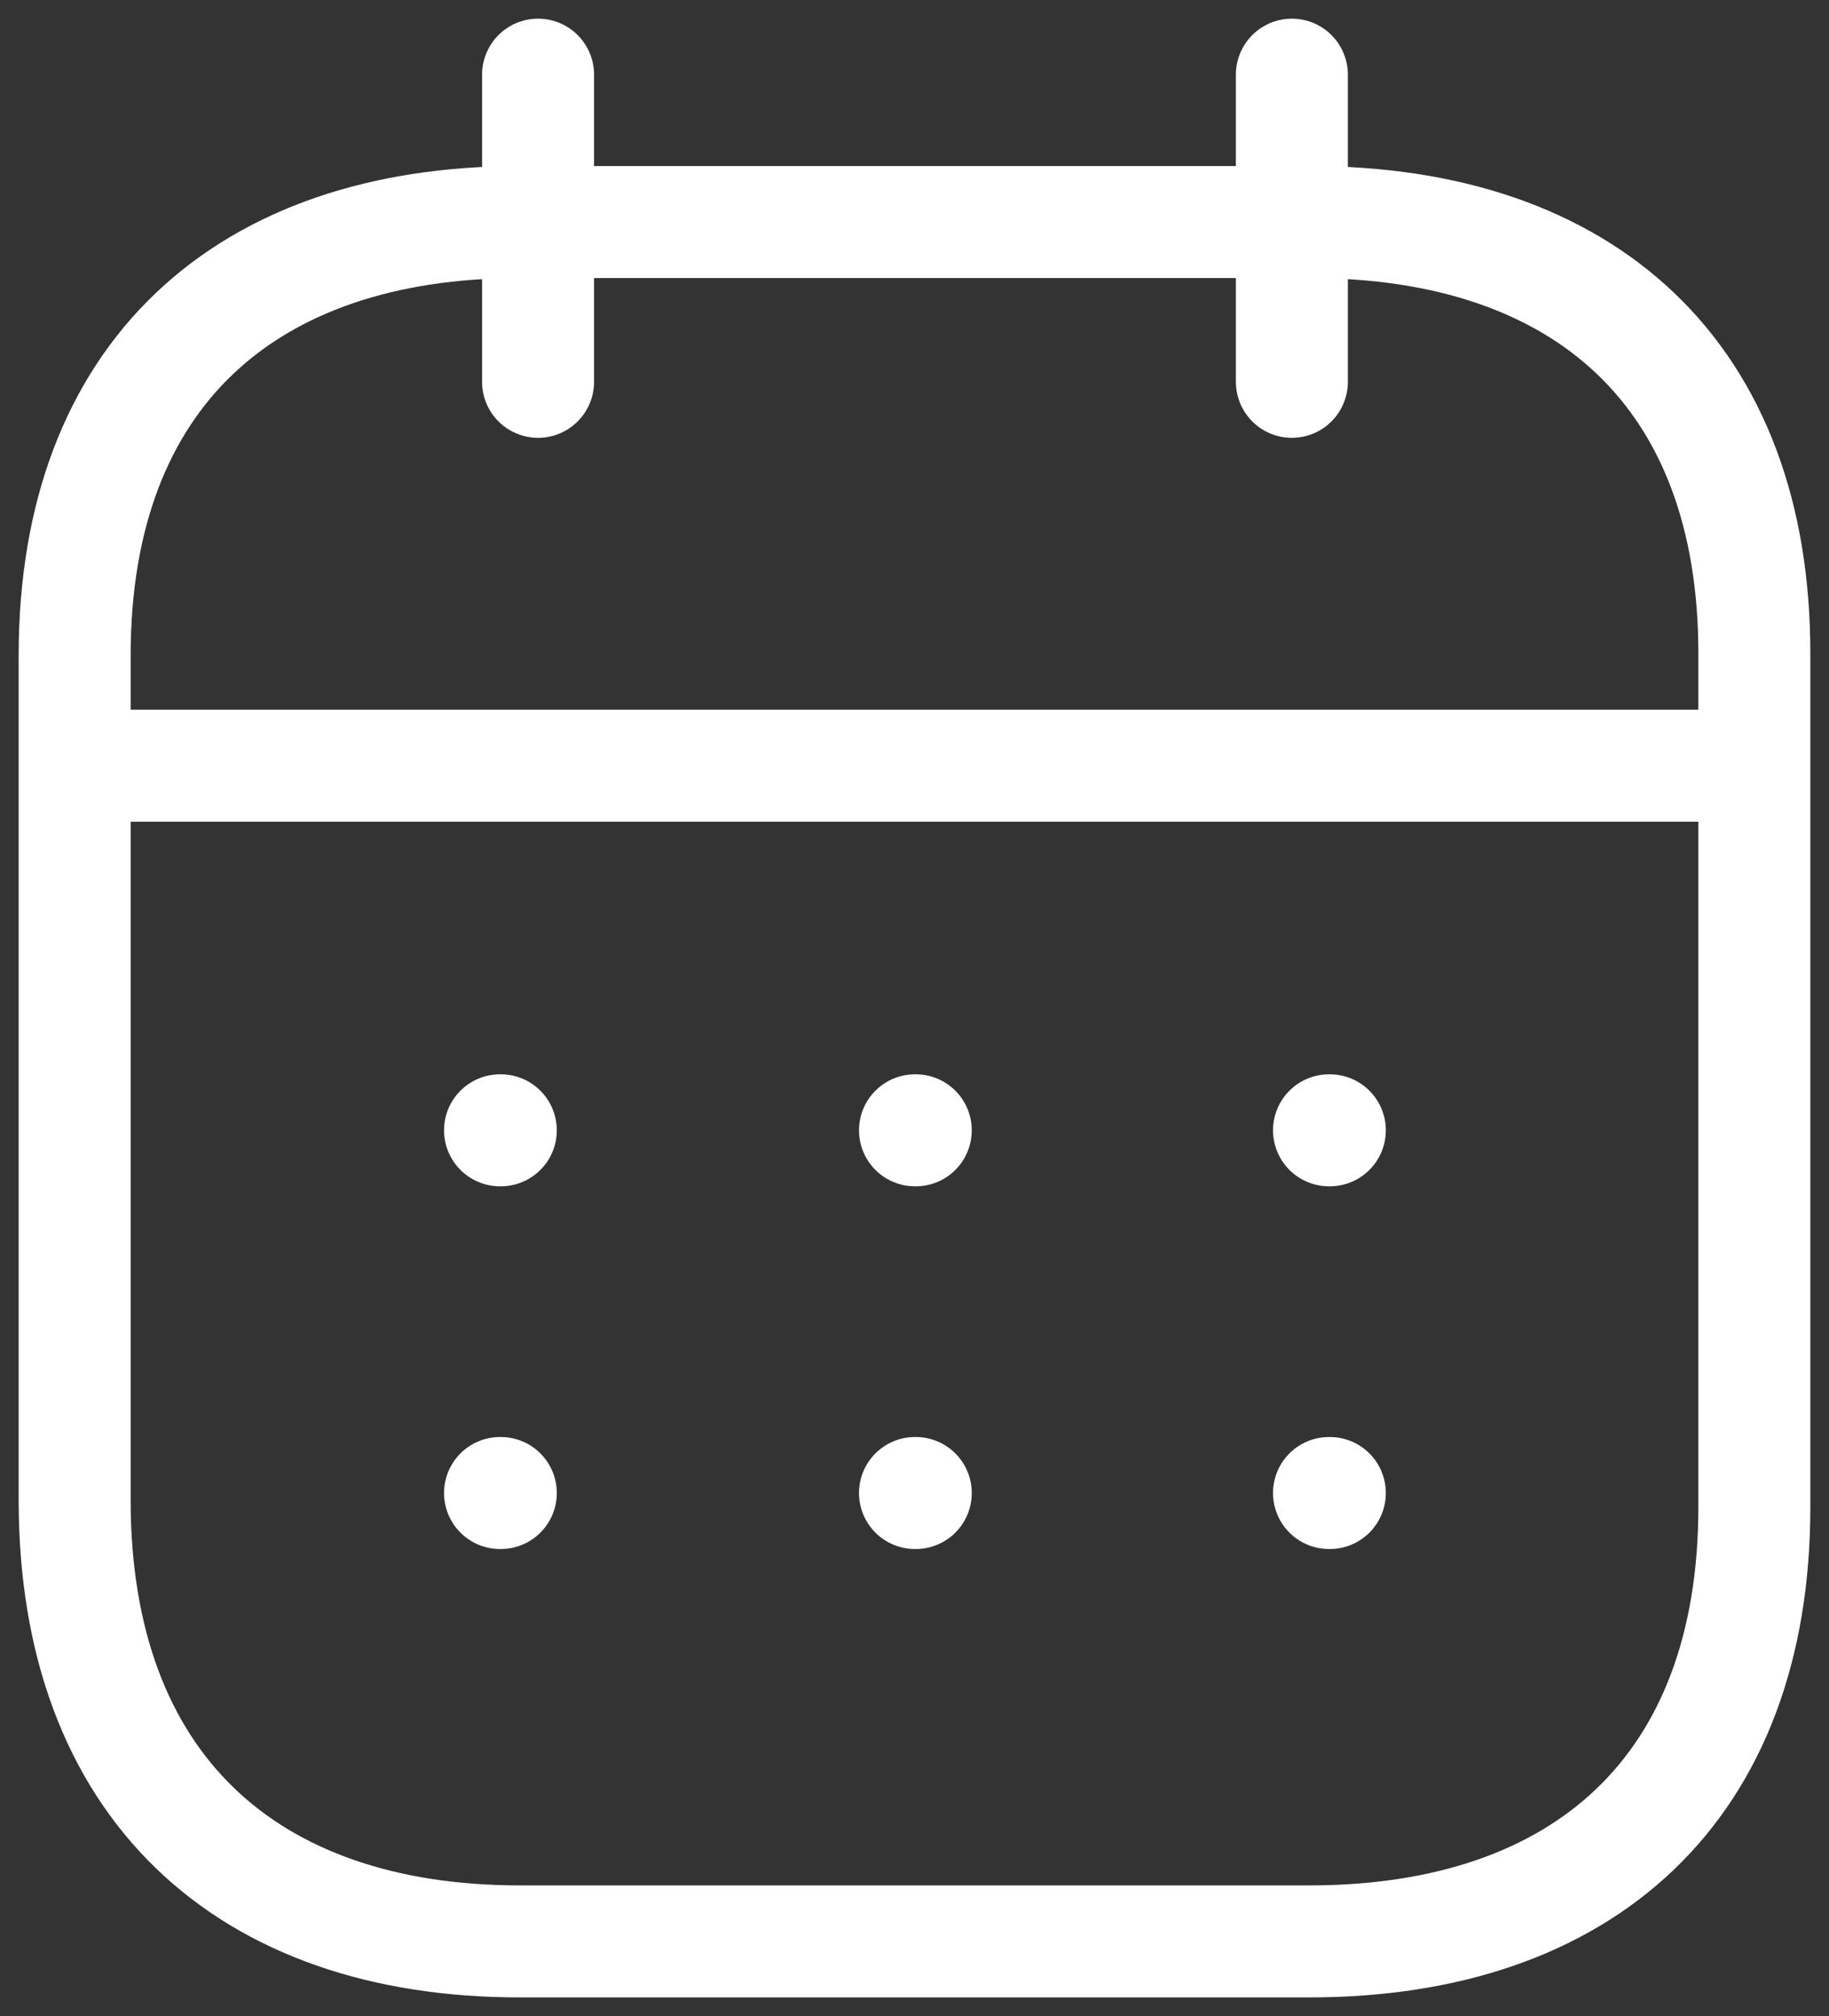
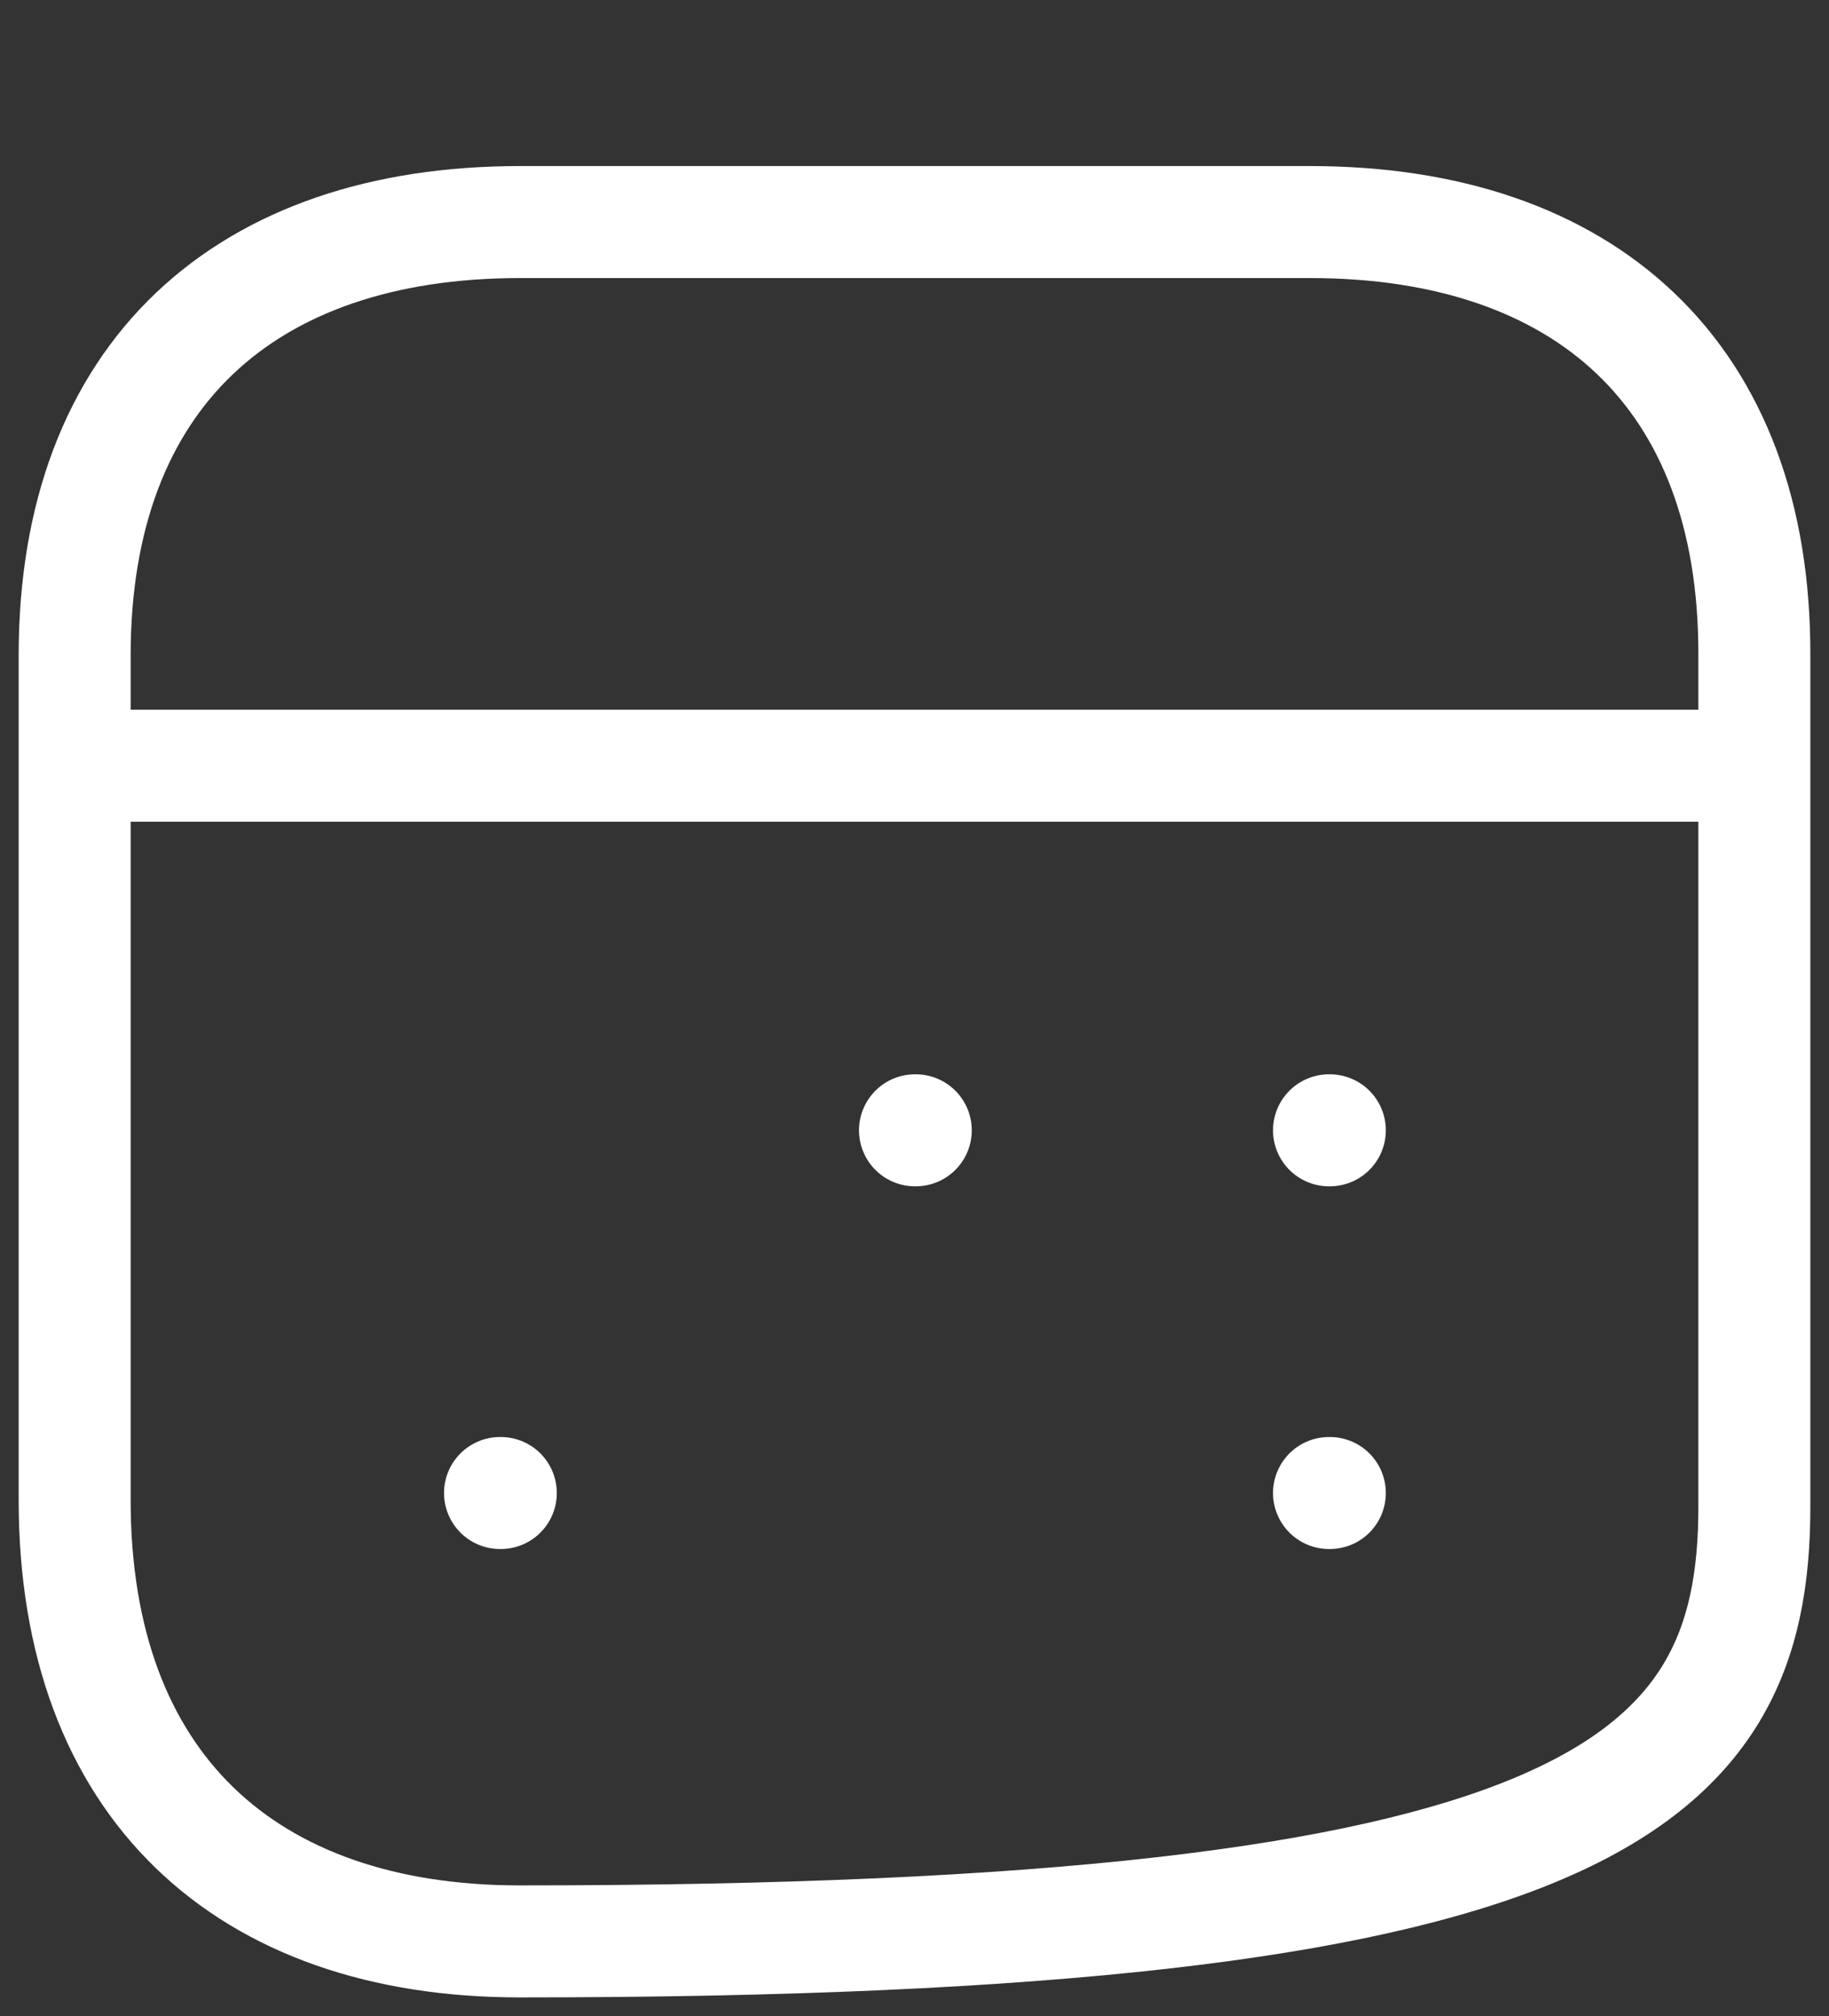
<svg xmlns="http://www.w3.org/2000/svg" width="49" height="54" viewBox="0 0 49 54" fill="none">
  <rect x="0" y="0" width="49" height="54" fill="#333333" stroke="none" />
  <path d="M2.232 20.51H46.792" stroke="white" stroke-width="3" stroke-linecap="round" stroke-linejoin="round" />
  <path d="M35.605 30.275H35.627" stroke="white" stroke-width="3" stroke-linecap="round" stroke-linejoin="round" />
  <path d="M24.513 30.275H24.534" stroke="white" stroke-width="3" stroke-linecap="round" stroke-linejoin="round" />
-   <path d="M13.396 30.275H13.417" stroke="white" stroke-width="3" stroke-linecap="round" stroke-linejoin="round" />
  <path d="M35.605 39.99H35.627" stroke="white" stroke-width="3" stroke-linecap="round" stroke-linejoin="round" />
-   <path d="M24.513 39.99H24.534" stroke="white" stroke-width="3" stroke-linecap="round" stroke-linejoin="round" />
  <path d="M13.396 39.99H13.417" stroke="white" stroke-width="3" stroke-linecap="round" stroke-linejoin="round" />
-   <path d="M34.61 2V10.227" stroke="white" stroke-width="3" stroke-linecap="round" stroke-linejoin="round" />
-   <path d="M14.415 2V10.227" stroke="white" stroke-width="3" stroke-linecap="round" stroke-linejoin="round" />
-   <path fill-rule="evenodd" clip-rule="evenodd" d="M35.096 5.948H13.927C6.586 5.948 2 10.038 2 17.555V40.18C2 47.816 6.586 52 13.927 52H35.072C42.437 52 47 47.886 47 40.369V17.555C47.023 10.038 42.461 5.948 35.096 5.948Z" stroke="white" stroke-width="3" stroke-linecap="round" stroke-linejoin="round" />
+   <path fill-rule="evenodd" clip-rule="evenodd" d="M35.096 5.948H13.927C6.586 5.948 2 10.038 2 17.555V40.18C2 47.816 6.586 52 13.927 52C42.437 52 47 47.886 47 40.369V17.555C47.023 10.038 42.461 5.948 35.096 5.948Z" stroke="white" stroke-width="3" stroke-linecap="round" stroke-linejoin="round" />
</svg>